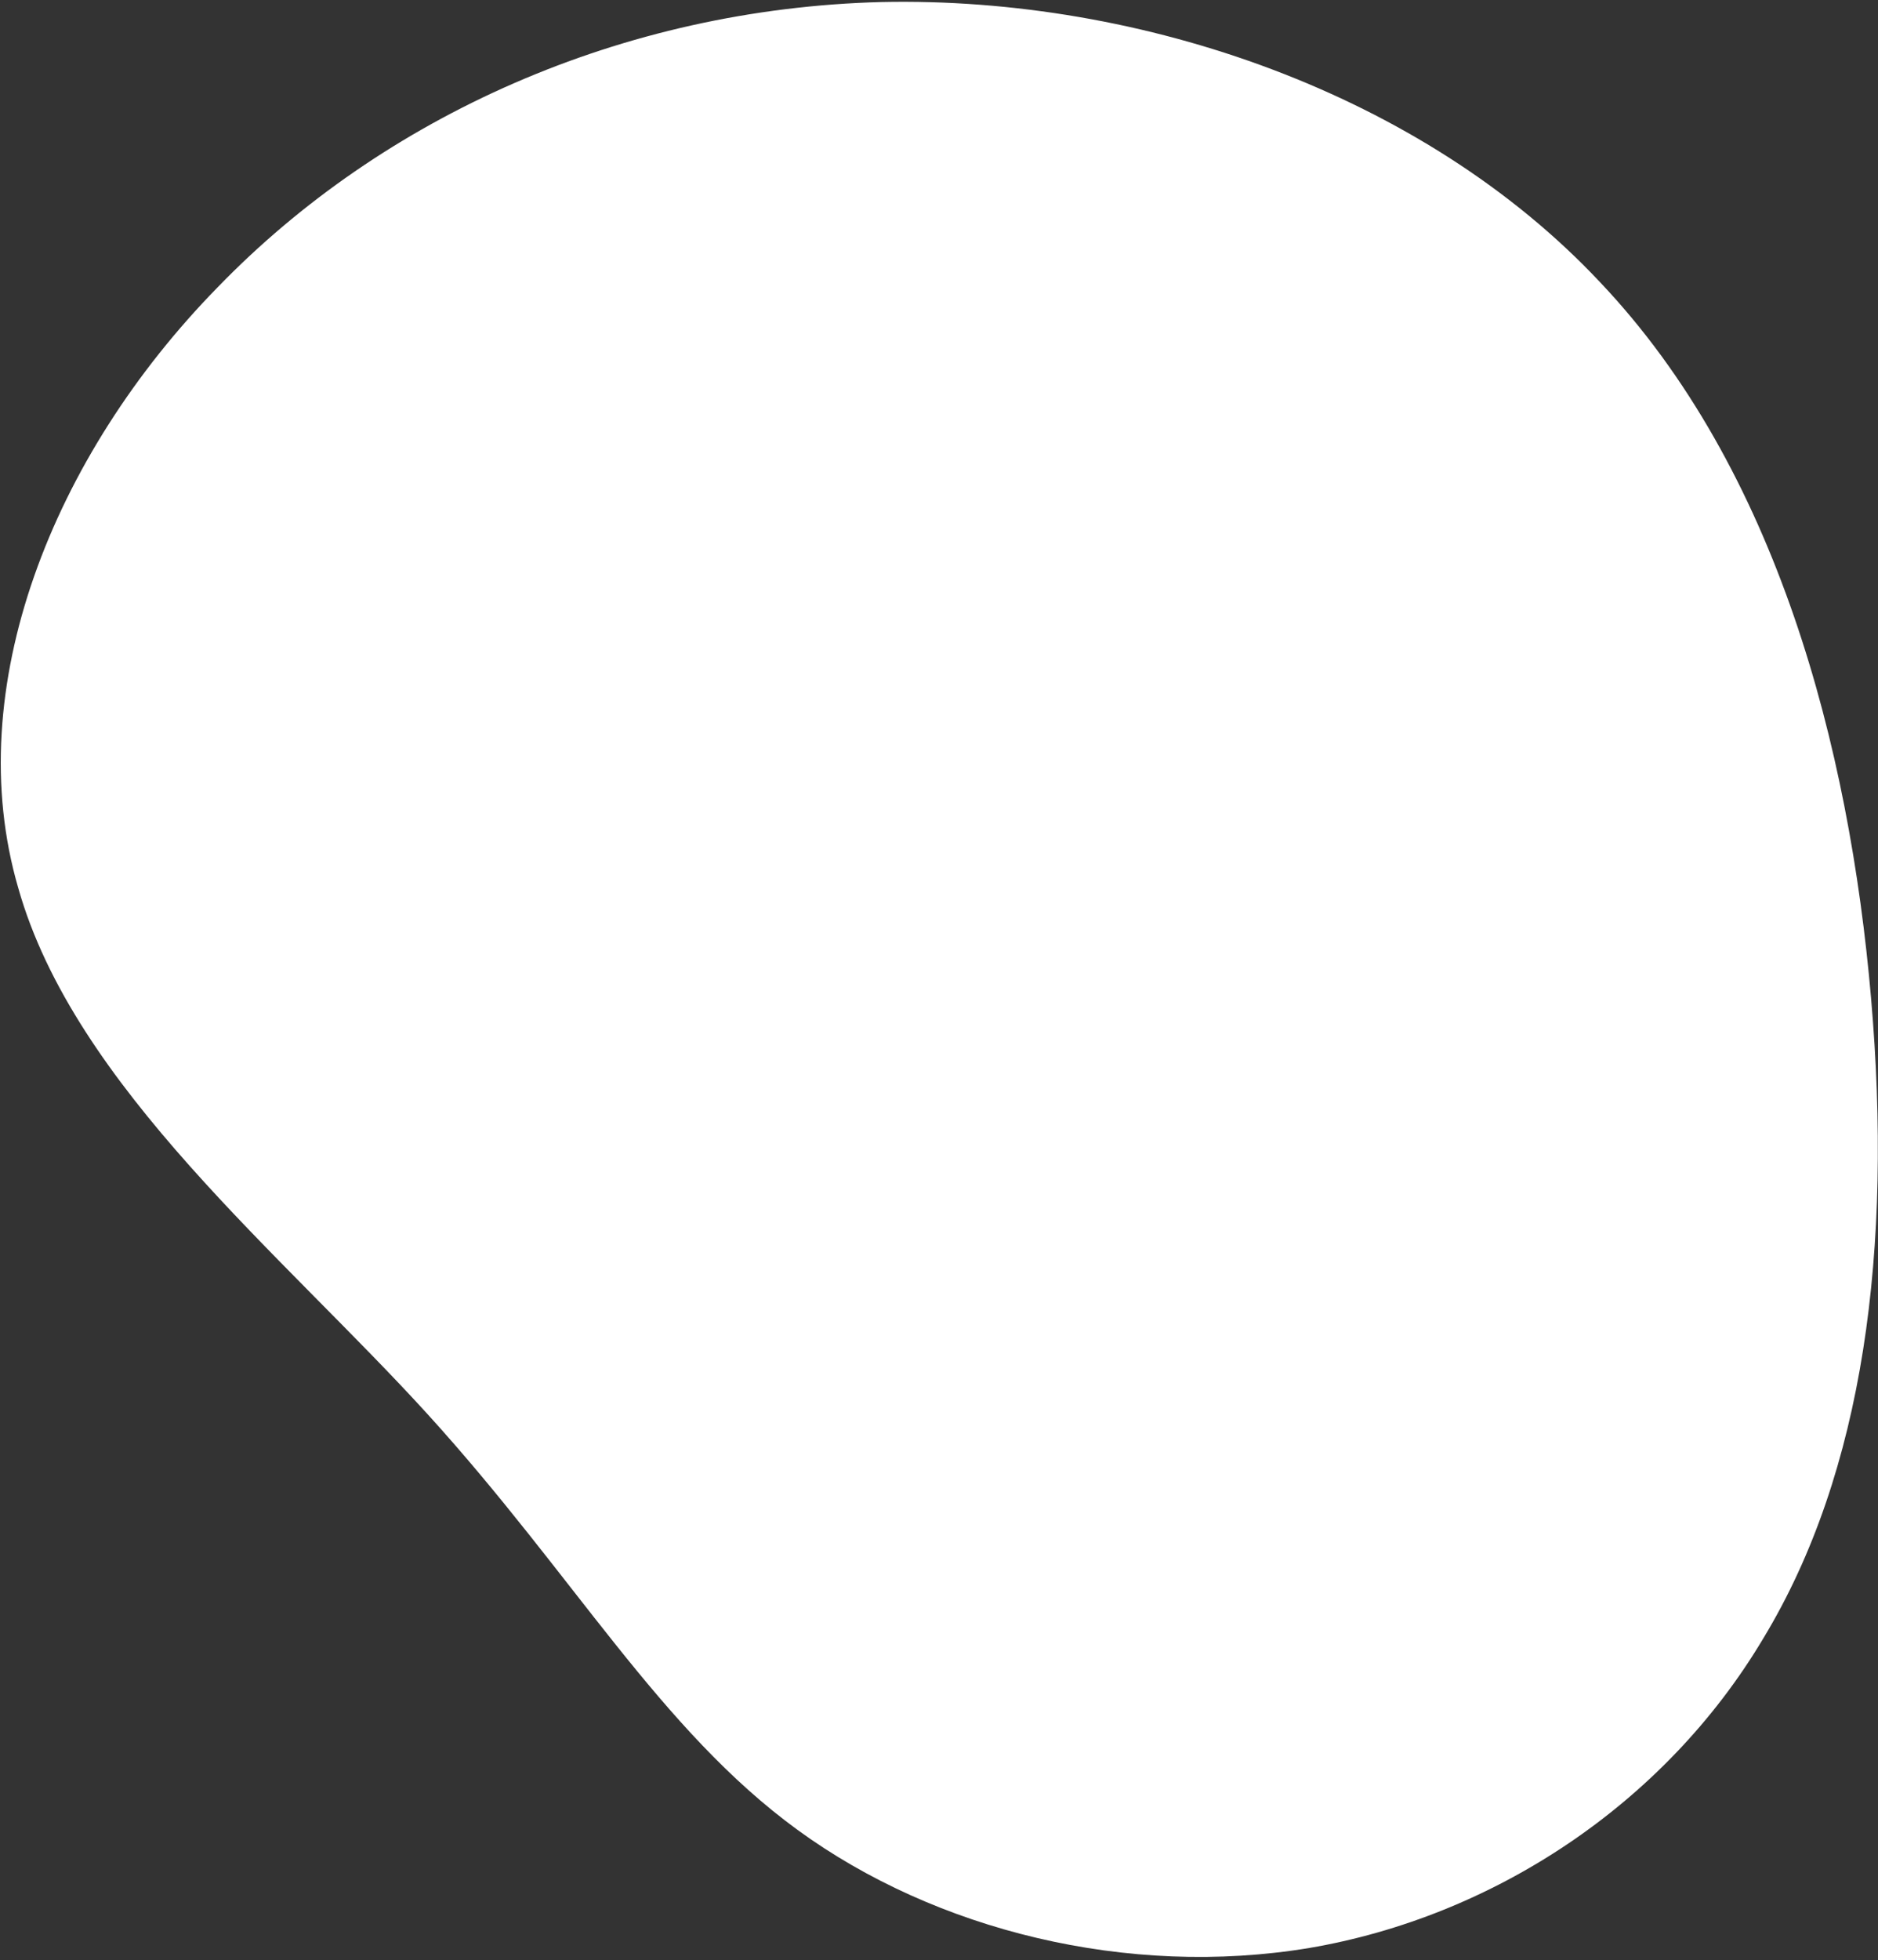
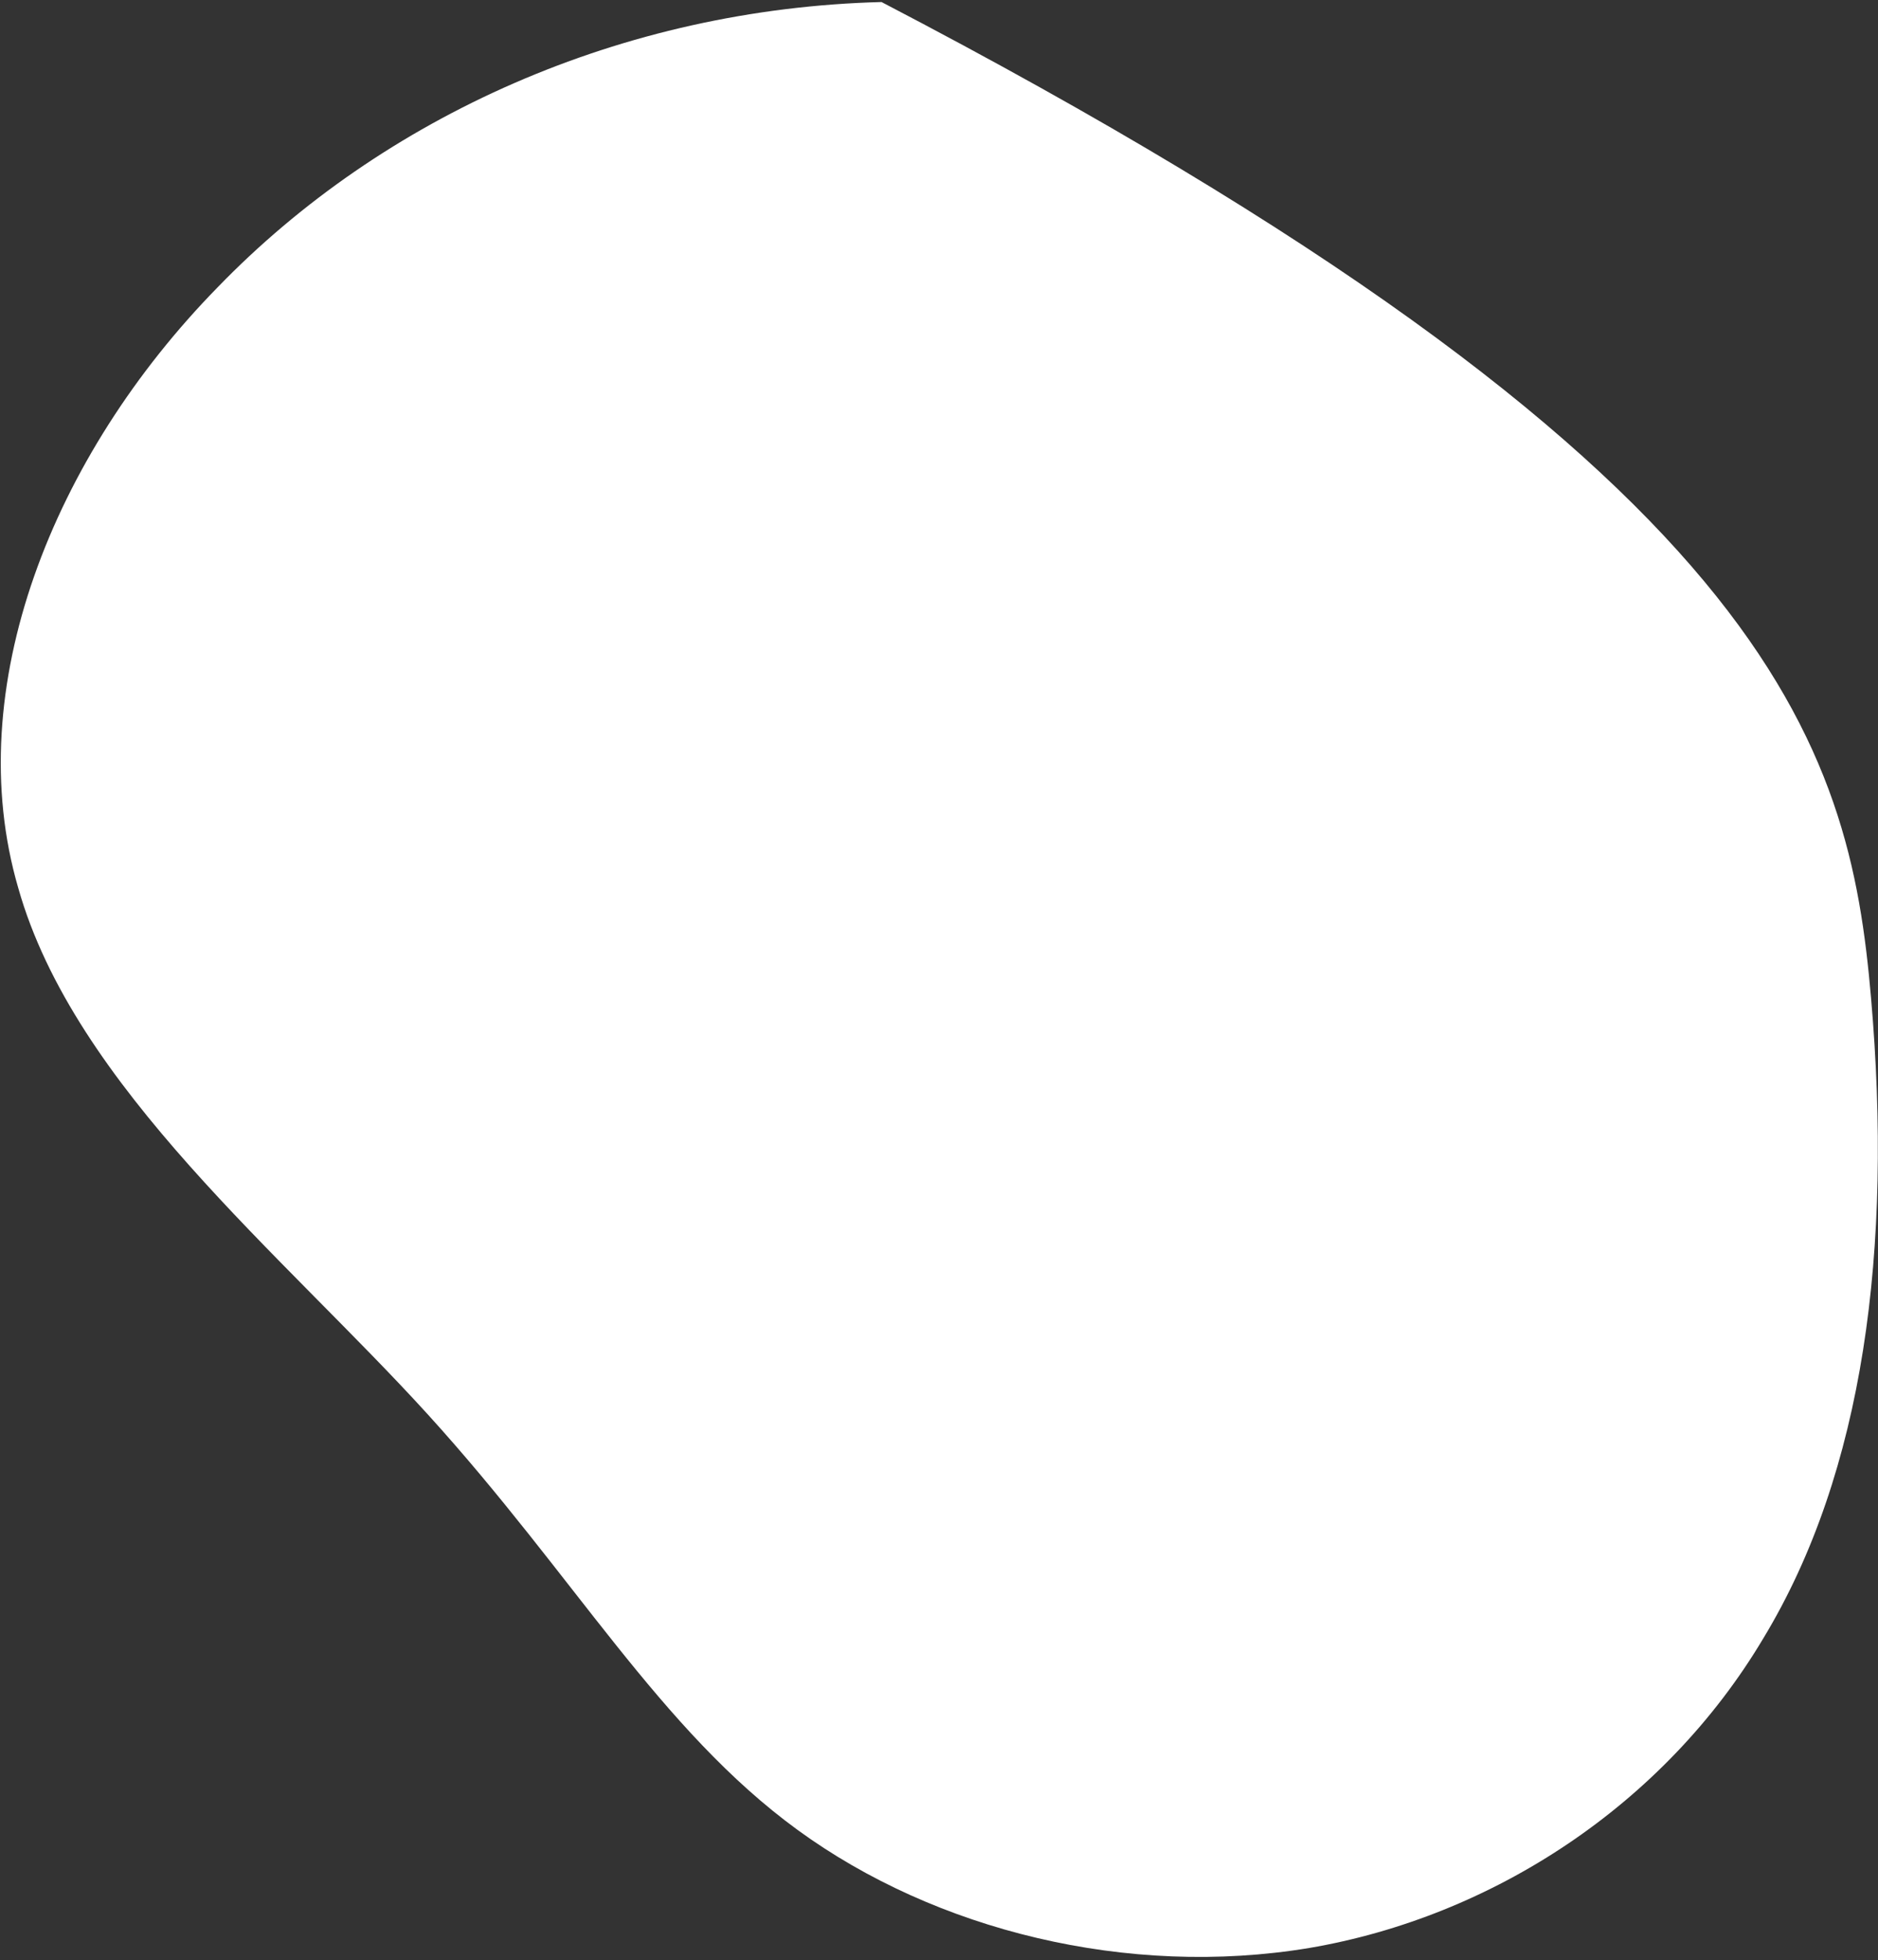
<svg xmlns="http://www.w3.org/2000/svg" width="439" height="458" viewBox="0 0 439 458" fill="none">
  <rect x="0" y="0" width="439" height="458" fill="#333333" stroke="none" />
-   <path d="M206.065 0.475C266.974 -0.826 332.69 21.953 373.966 65.872C415.477 109.588 432.313 174.647 437.379 233.223C442.444 291.798 435.739 343.89 412.236 382.736C388.963 421.848 348.656 447.917 306.032 455.159C263.644 462.198 218.697 451.081 186.458 427.583C154.218 404.085 134.223 368.145 100.071 330.563C66.148 293.245 17.376 253.958 4.255 207.443C-9.33 160.866 12.278 106.53 50.895 67.109C89.518 27.22 145.385 2.041 206.065 0.475Z" fill="white" />
+   <path d="M206.065 0.475C415.477 109.588 432.313 174.647 437.379 233.223C442.444 291.798 435.739 343.89 412.236 382.736C388.963 421.848 348.656 447.917 306.032 455.159C263.644 462.198 218.697 451.081 186.458 427.583C154.218 404.085 134.223 368.145 100.071 330.563C66.148 293.245 17.376 253.958 4.255 207.443C-9.33 160.866 12.278 106.53 50.895 67.109C89.518 27.22 145.385 2.041 206.065 0.475Z" fill="white" />
</svg>